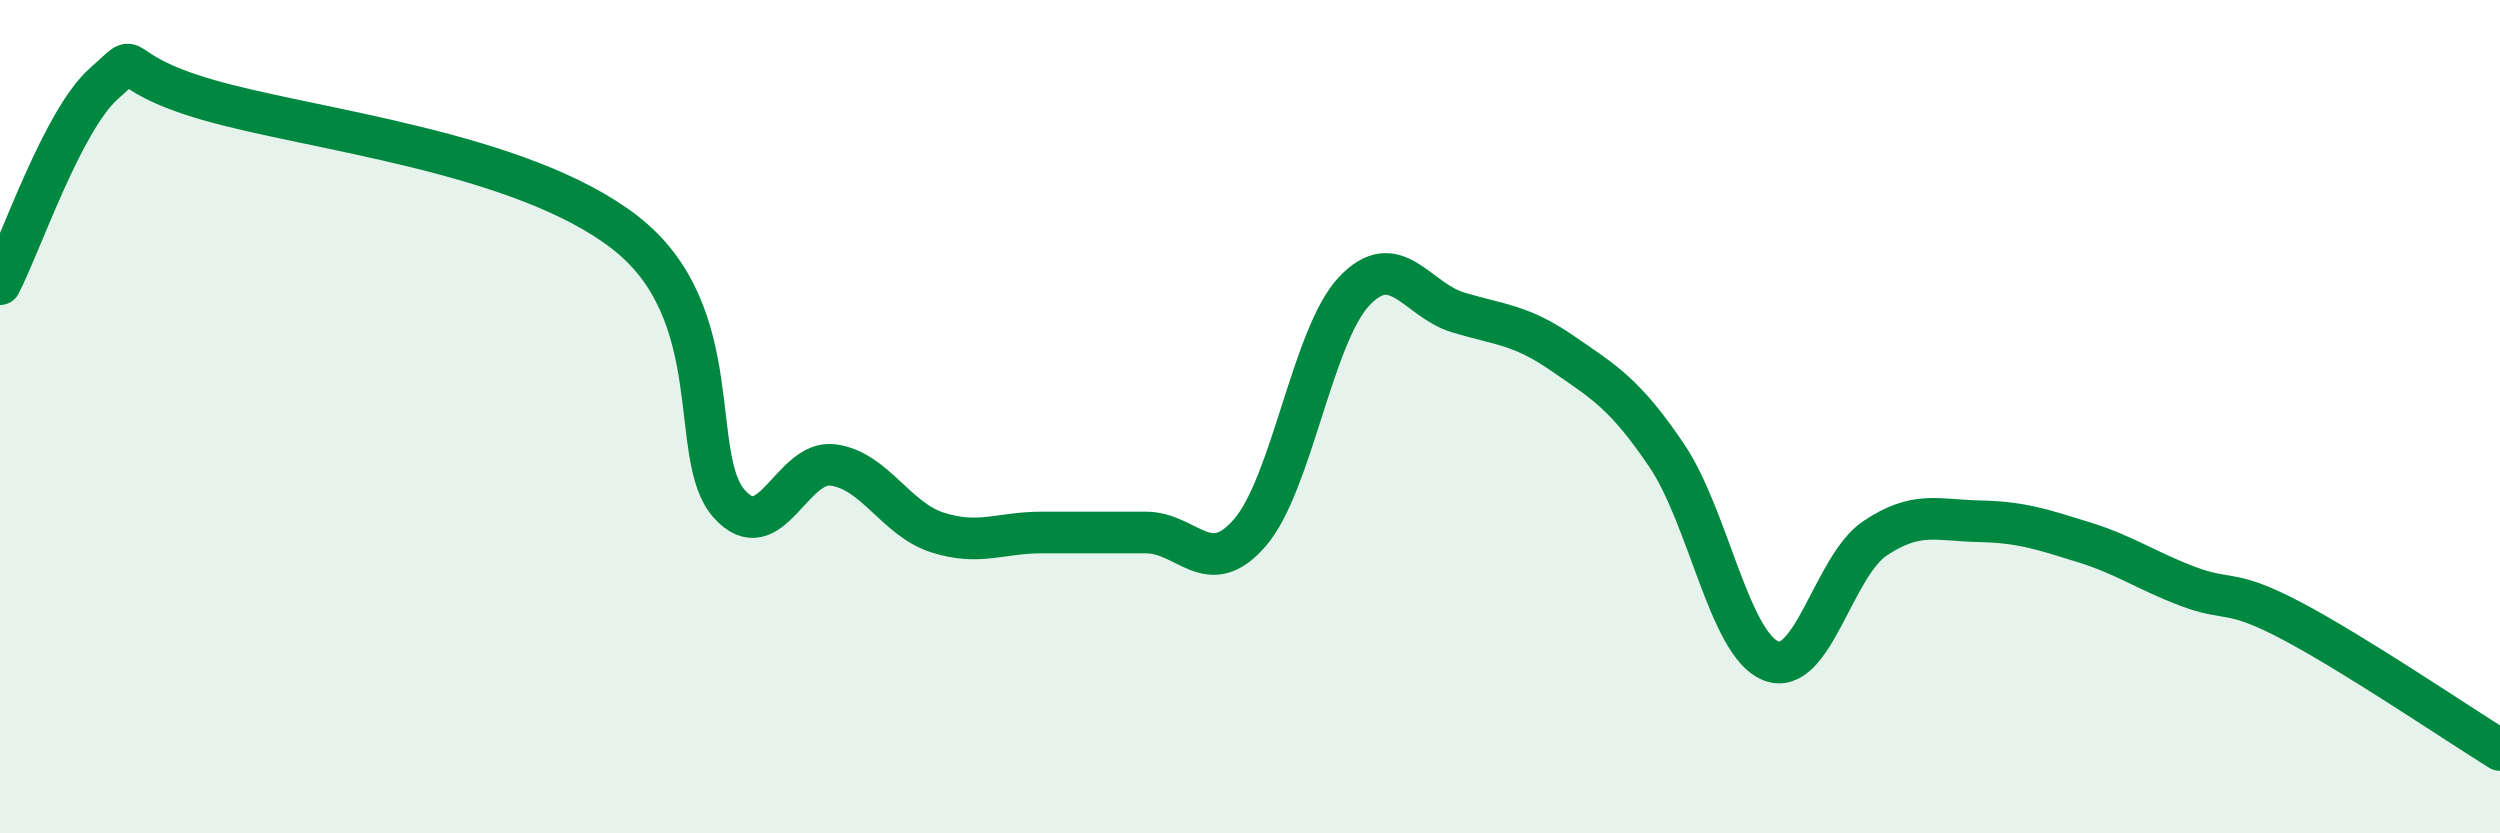
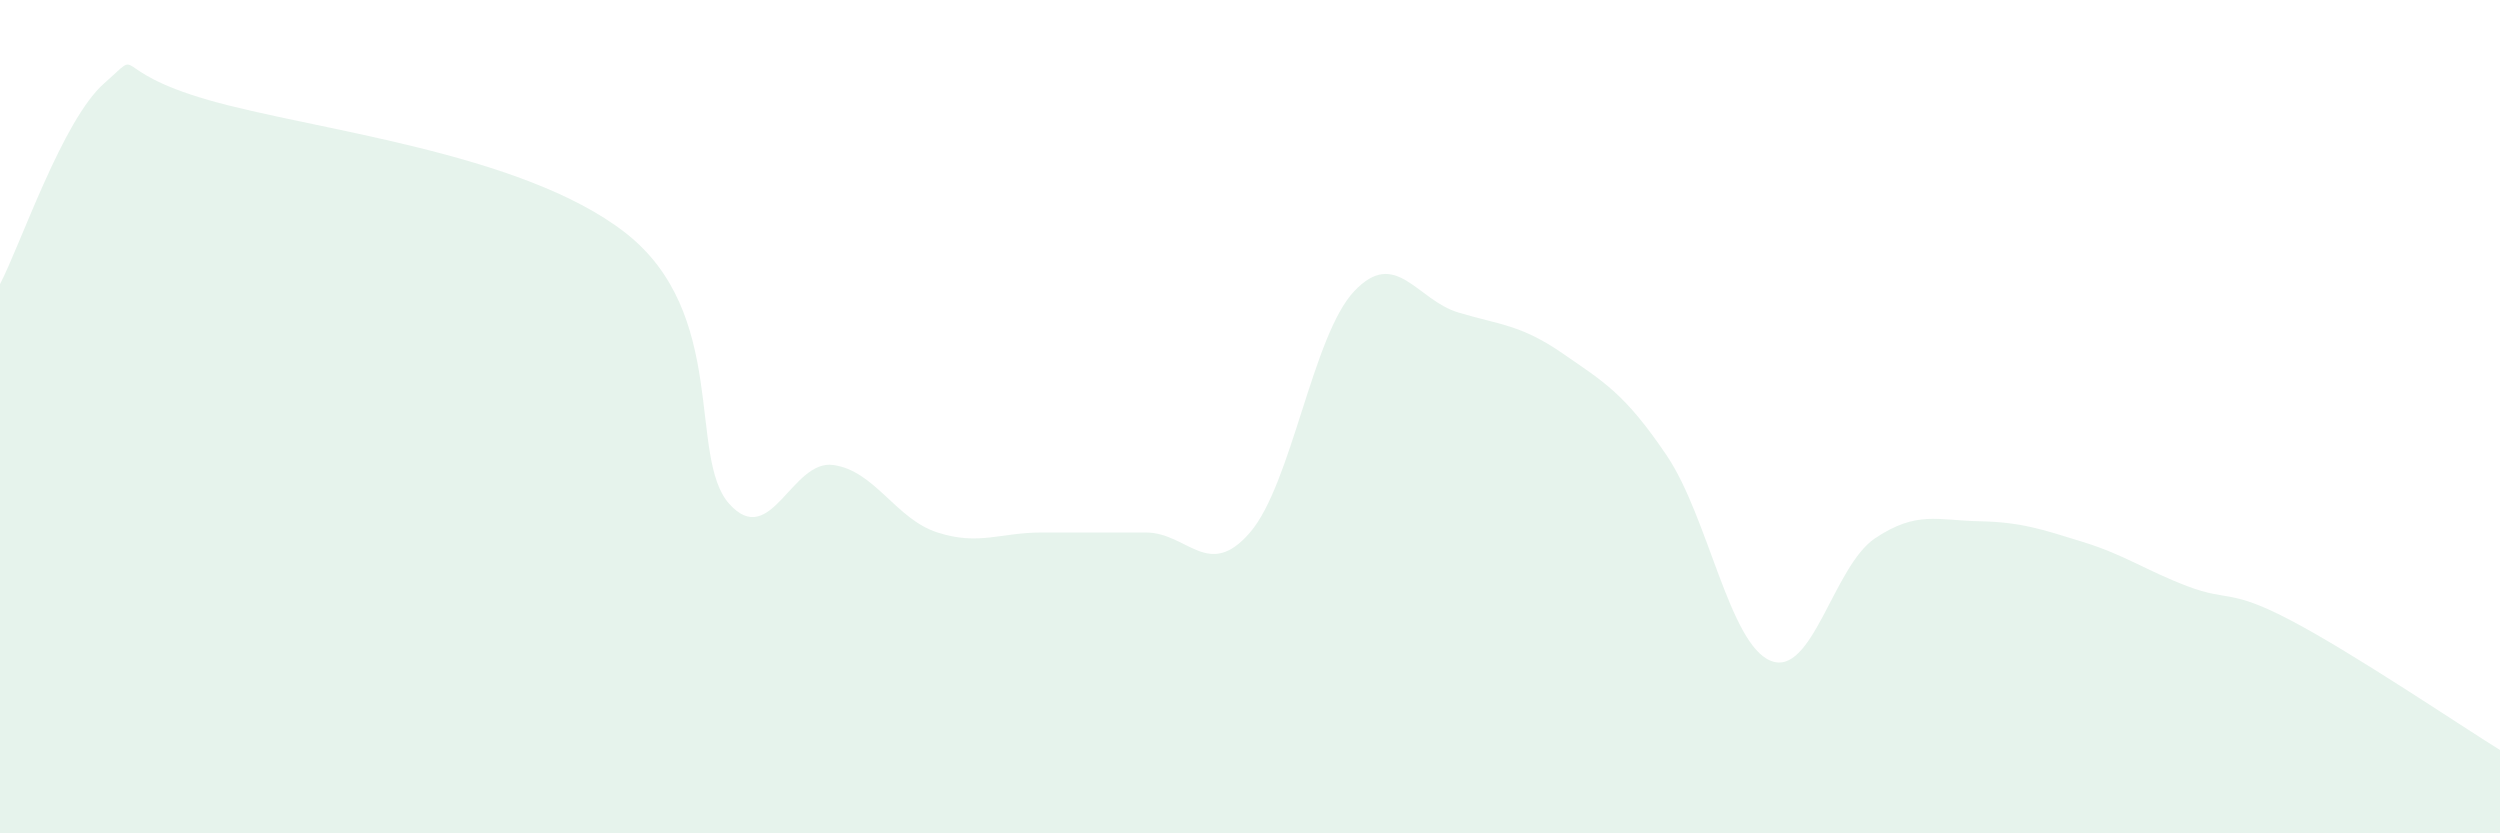
<svg xmlns="http://www.w3.org/2000/svg" width="60" height="20" viewBox="0 0 60 20">
  <path d="M 0,6.82 C 0.5,5.86 1.5,2.88 2.5,2 C 3.5,1.12 2.5,1.68 5,2.4 C 7.5,3.12 12.5,3.64 15,5.58 C 17.5,7.52 16.5,10.97 17.5,12.09 C 18.5,13.21 19,11.02 20,11.16 C 21,11.3 21.5,12.46 22.5,12.78 C 23.5,13.1 24,12.78 25,12.78 C 26,12.78 26.5,12.78 27.5,12.78 C 28.5,12.78 29,13.94 30,12.78 C 31,11.62 31.5,8.05 32.5,6.99 C 33.5,5.93 34,7.2 35,7.5 C 36,7.8 36.5,7.79 37.5,8.48 C 38.5,9.17 39,9.45 40,10.93 C 41,12.41 41.5,15.46 42.5,15.86 C 43.5,16.26 44,13.59 45,12.92 C 46,12.25 46.5,12.49 47.5,12.51 C 48.5,12.53 49,12.7 50,13.01 C 51,13.32 51.5,13.69 52.5,14.07 C 53.5,14.45 53.5,14.11 55,14.9 C 56.5,15.69 59,17.38 60,18L60 20L0 20Z" fill="#008740" opacity="0.1" stroke-linecap="round" stroke-linejoin="round" />
-   <path d="M 0,6.82 C 0.5,5.86 1.5,2.88 2.5,2 C 3.5,1.12 2.5,1.68 5,2.4 C 7.5,3.12 12.5,3.64 15,5.58 C 17.5,7.52 16.5,10.97 17.5,12.09 C 18.5,13.21 19,11.02 20,11.16 C 21,11.3 21.5,12.46 22.5,12.78 C 23.5,13.1 24,12.78 25,12.78 C 26,12.78 26.5,12.78 27.5,12.78 C 28.5,12.78 29,13.94 30,12.78 C 31,11.62 31.5,8.05 32.5,6.99 C 33.5,5.93 34,7.2 35,7.5 C 36,7.8 36.5,7.79 37.5,8.48 C 38.5,9.17 39,9.45 40,10.93 C 41,12.41 41.5,15.46 42.5,15.86 C 43.5,16.26 44,13.59 45,12.92 C 46,12.25 46.5,12.49 47.5,12.51 C 48.5,12.53 49,12.7 50,13.01 C 51,13.32 51.5,13.69 52.5,14.07 C 53.5,14.45 53.5,14.11 55,14.9 C 56.5,15.69 59,17.38 60,18" stroke="#008740" stroke-width="1" fill="none" stroke-linecap="round" stroke-linejoin="round" />
</svg>